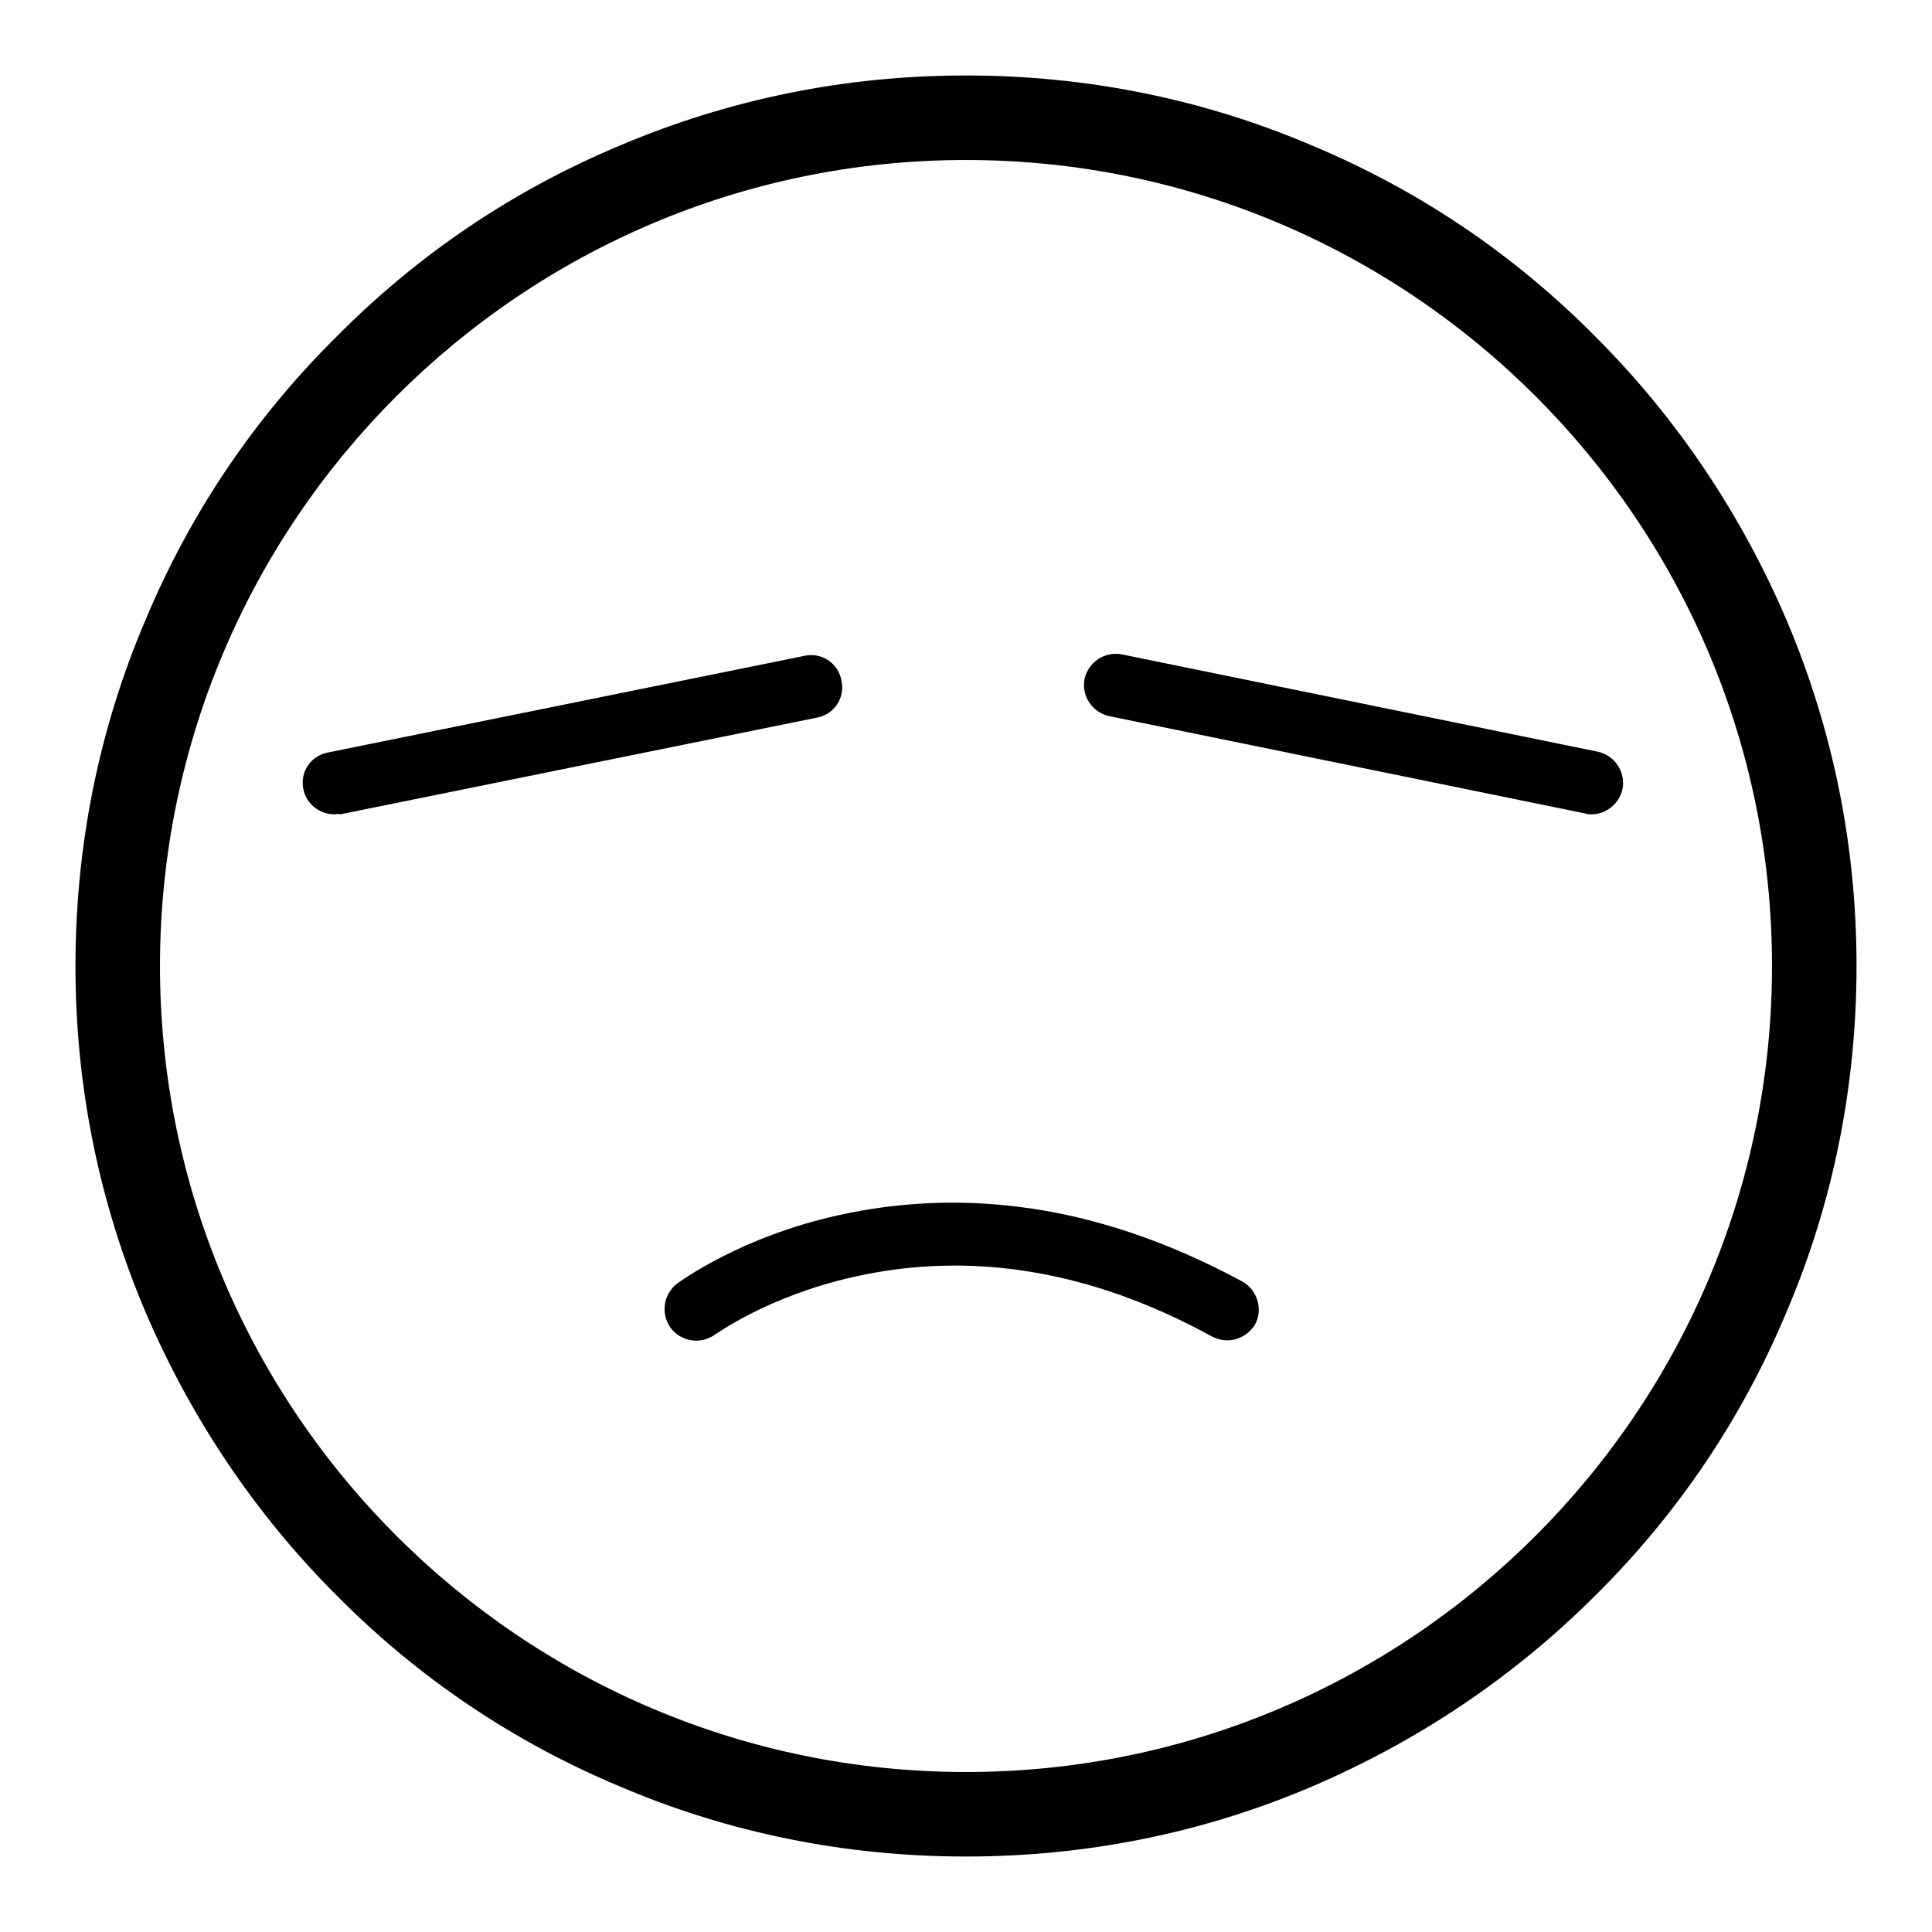
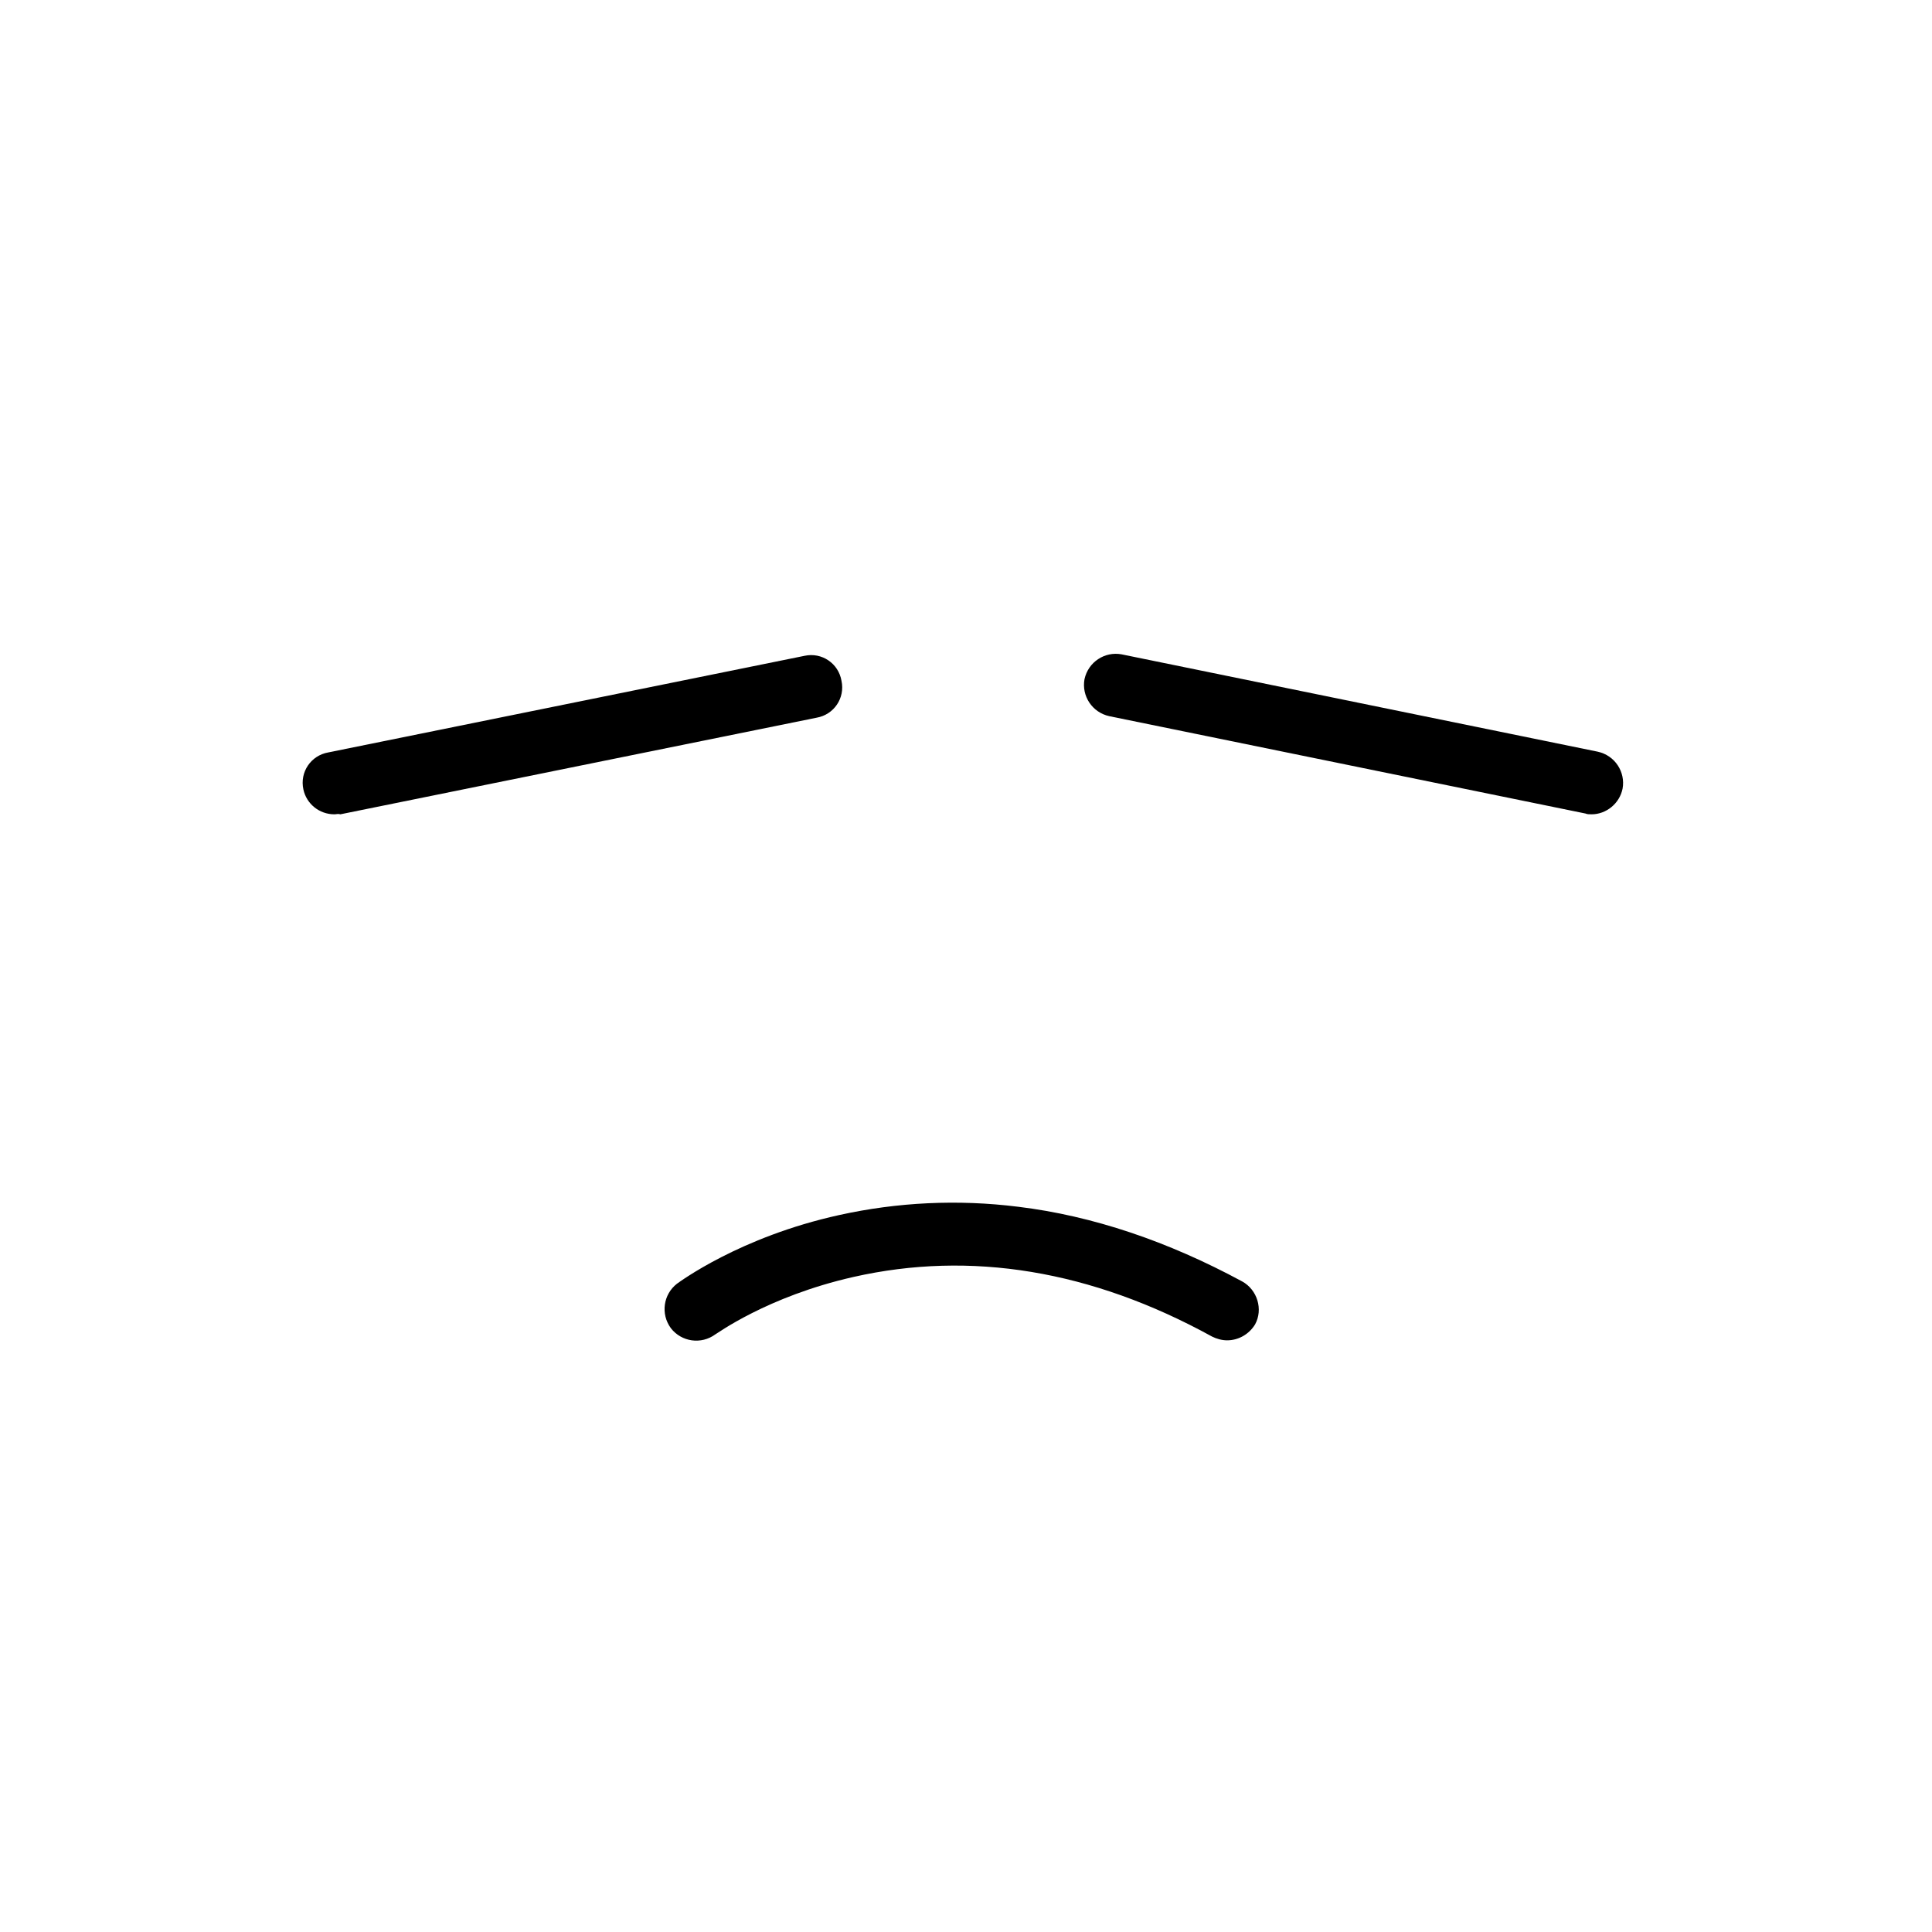
<svg xmlns="http://www.w3.org/2000/svg" version="1.1" x="0px" y="0px" viewBox="0 0 256 256" enable-background="new 0 0 256 256" xml:space="preserve">
  <g>
    <g>
-       <path fill="#000000" d="M128,246c-15.9,0-31.4-3.1-45.9-9.3c-14.1-5.9-26.7-14.4-37.5-25.3c-10.8-10.8-19.3-23.5-25.3-37.5c-6.2-14.6-9.3-30-9.3-45.9s3.1-31.4,9.3-45.9C25.2,68,33.7,55.4,44.6,44.6C55.4,33.7,68,25.2,82.1,19.3c14.6-6.2,30-9.3,45.9-9.3s31.4,3.1,45.9,9.3c14.1,5.9,26.7,14.4,37.5,25.3c10.8,10.8,19.3,23.5,25.3,37.5c6.2,14.6,9.3,30,9.3,45.9s-3.1,31.4-9.3,45.9c-5.9,14.1-14.4,26.7-25.3,37.5c-10.8,10.8-23.5,19.3-37.5,25.3C159.4,242.9,143.9,246,128,246z M128,21.2C69.1,21.2,21.2,69.1,21.2,128c0,58.9,47.9,106.8,106.8,106.8c58.9,0,106.8-47.9,106.8-106.8C234.8,69.1,186.9,21.2,128,21.2z" />
      <path fill="#000000" d="M44.3,107.9c-2,0-3.7-1.4-4.1-3.3c-0.5-2.3,1-4.5,3.3-4.9l63.1-12.8c2.3-0.5,4.5,1,4.9,3.3c0.5,2.3-1,4.5-3.3,4.9l-63.1,12.8C44.8,107.8,44.6,107.9,44.3,107.9z" />
      <path fill="#000000" d="M210.9,107.9c-0.3,0-0.6,0-0.8-0.1L147,94.9c-2.3-0.5-3.7-2.7-3.3-4.9c0.5-2.3,2.7-3.7,4.9-3.3l63.1,12.9c2.3,0.5,3.7,2.7,3.3,4.9C214.6,106.5,212.8,107.9,210.9,107.9z" />
      <path fill="#000000" d="M162.6,177.6c-0.7,0-1.4-0.2-2-0.5c-16-8.8-32-11.4-47.5-7.9c-11.5,2.6-18.2,7.6-18.3,7.6c-1.9,1.4-4.5,1-5.9-0.8c-1.4-1.9-1-4.5,0.8-5.9c0.3-0.2,8.3-6.2,21.5-9.1c7.7-1.7,15.7-2.1,23.7-1.1c9.9,1.2,19.9,4.6,29.7,9.9c2,1.1,2.8,3.7,1.7,5.7C165.5,176.8,164.1,177.6,162.6,177.6z" />
    </g>
  </g>
</svg>